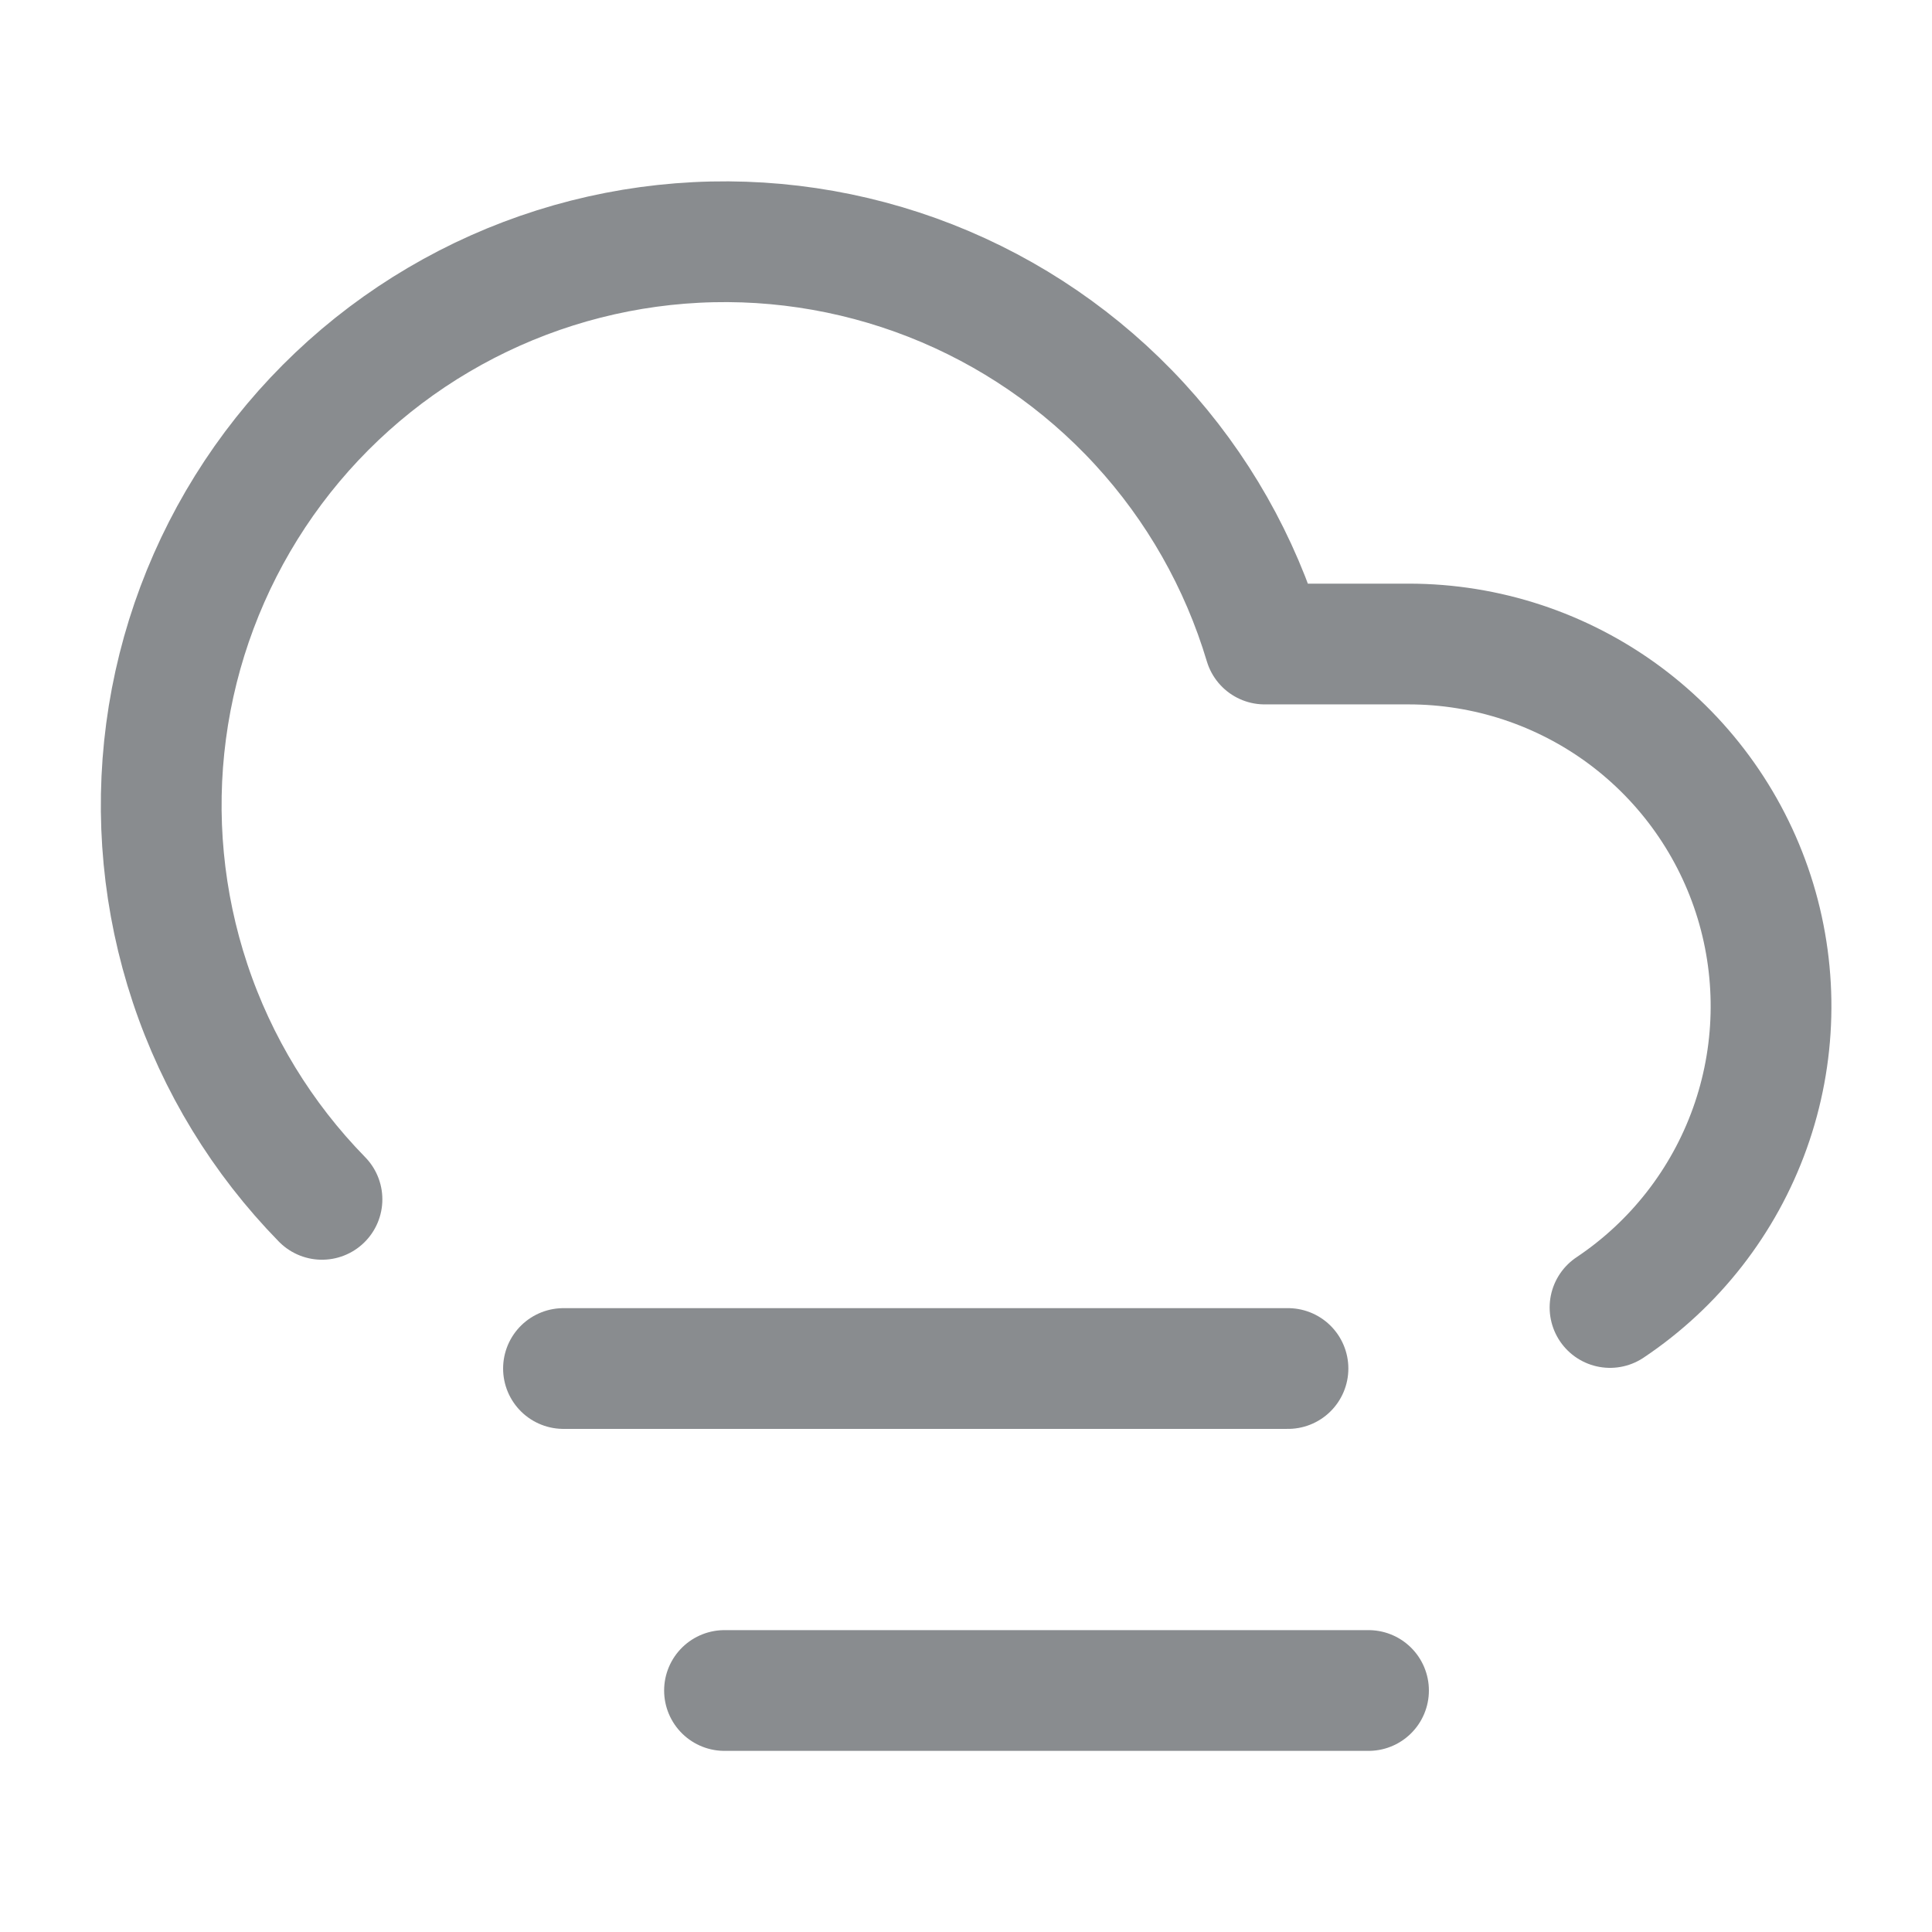
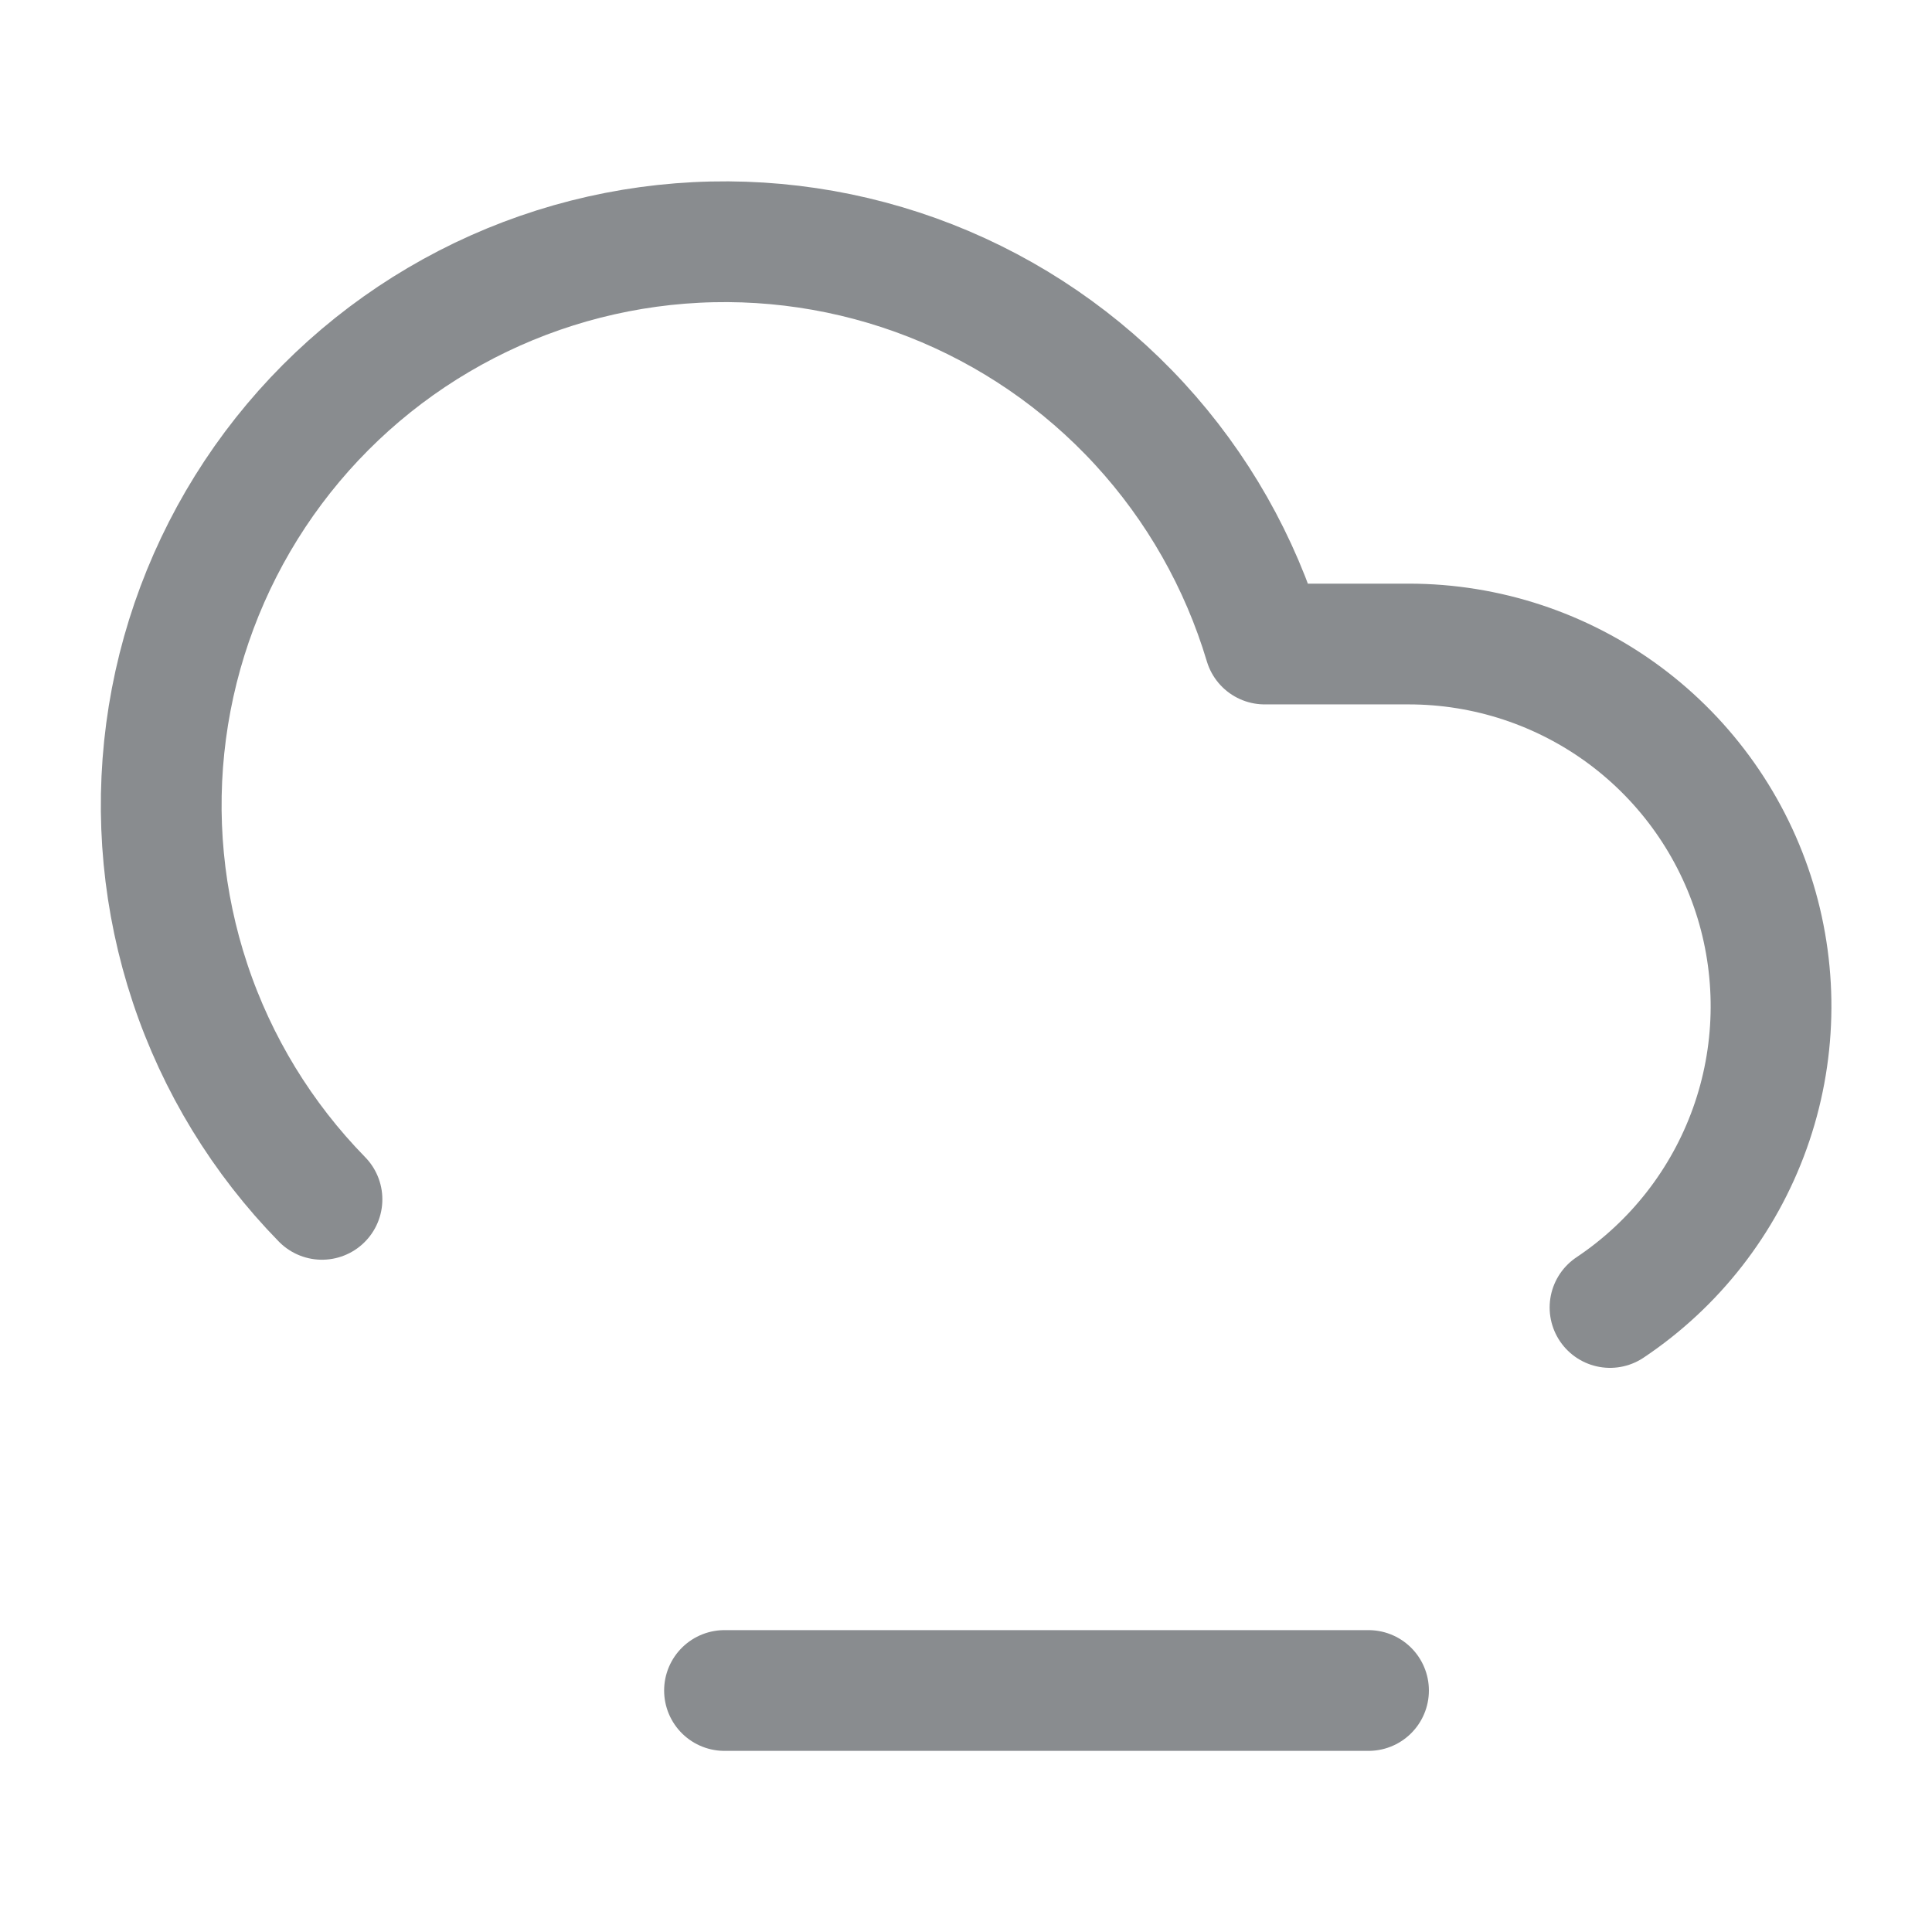
<svg xmlns="http://www.w3.org/2000/svg" width="32" height="32" viewBox="0 0 32 32" fill="none">
  <path d="M5.333 19.865C4.343 18.853 3.595 17.629 3.148 16.285C2.701 14.942 2.565 13.514 2.751 12.11C2.937 10.706 3.441 9.363 4.223 8.182C5.005 7.002 6.046 6.014 7.266 5.296C8.486 4.577 9.854 4.145 11.266 4.033C12.677 3.921 14.096 4.132 15.414 4.649C16.733 5.167 17.916 5.978 18.874 7.02C19.833 8.063 20.541 9.31 20.947 10.667H23.333C24.621 10.667 25.874 11.081 26.908 11.847C27.942 12.614 28.702 13.693 29.076 14.925C29.449 16.157 29.417 17.477 28.983 18.689C28.549 19.901 27.737 20.941 26.667 21.656" stroke="#898C8F" stroke-width="2" stroke-linecap="round" stroke-linejoin="round" />
-   <path d="M21.333 22.667H9.333" stroke="#898C8F" stroke-width="2" stroke-linecap="round" stroke-linejoin="round" />
  <path d="M22.667 28H12" stroke="#898C8F" stroke-width="2" stroke-linecap="round" stroke-linejoin="round" />
</svg>